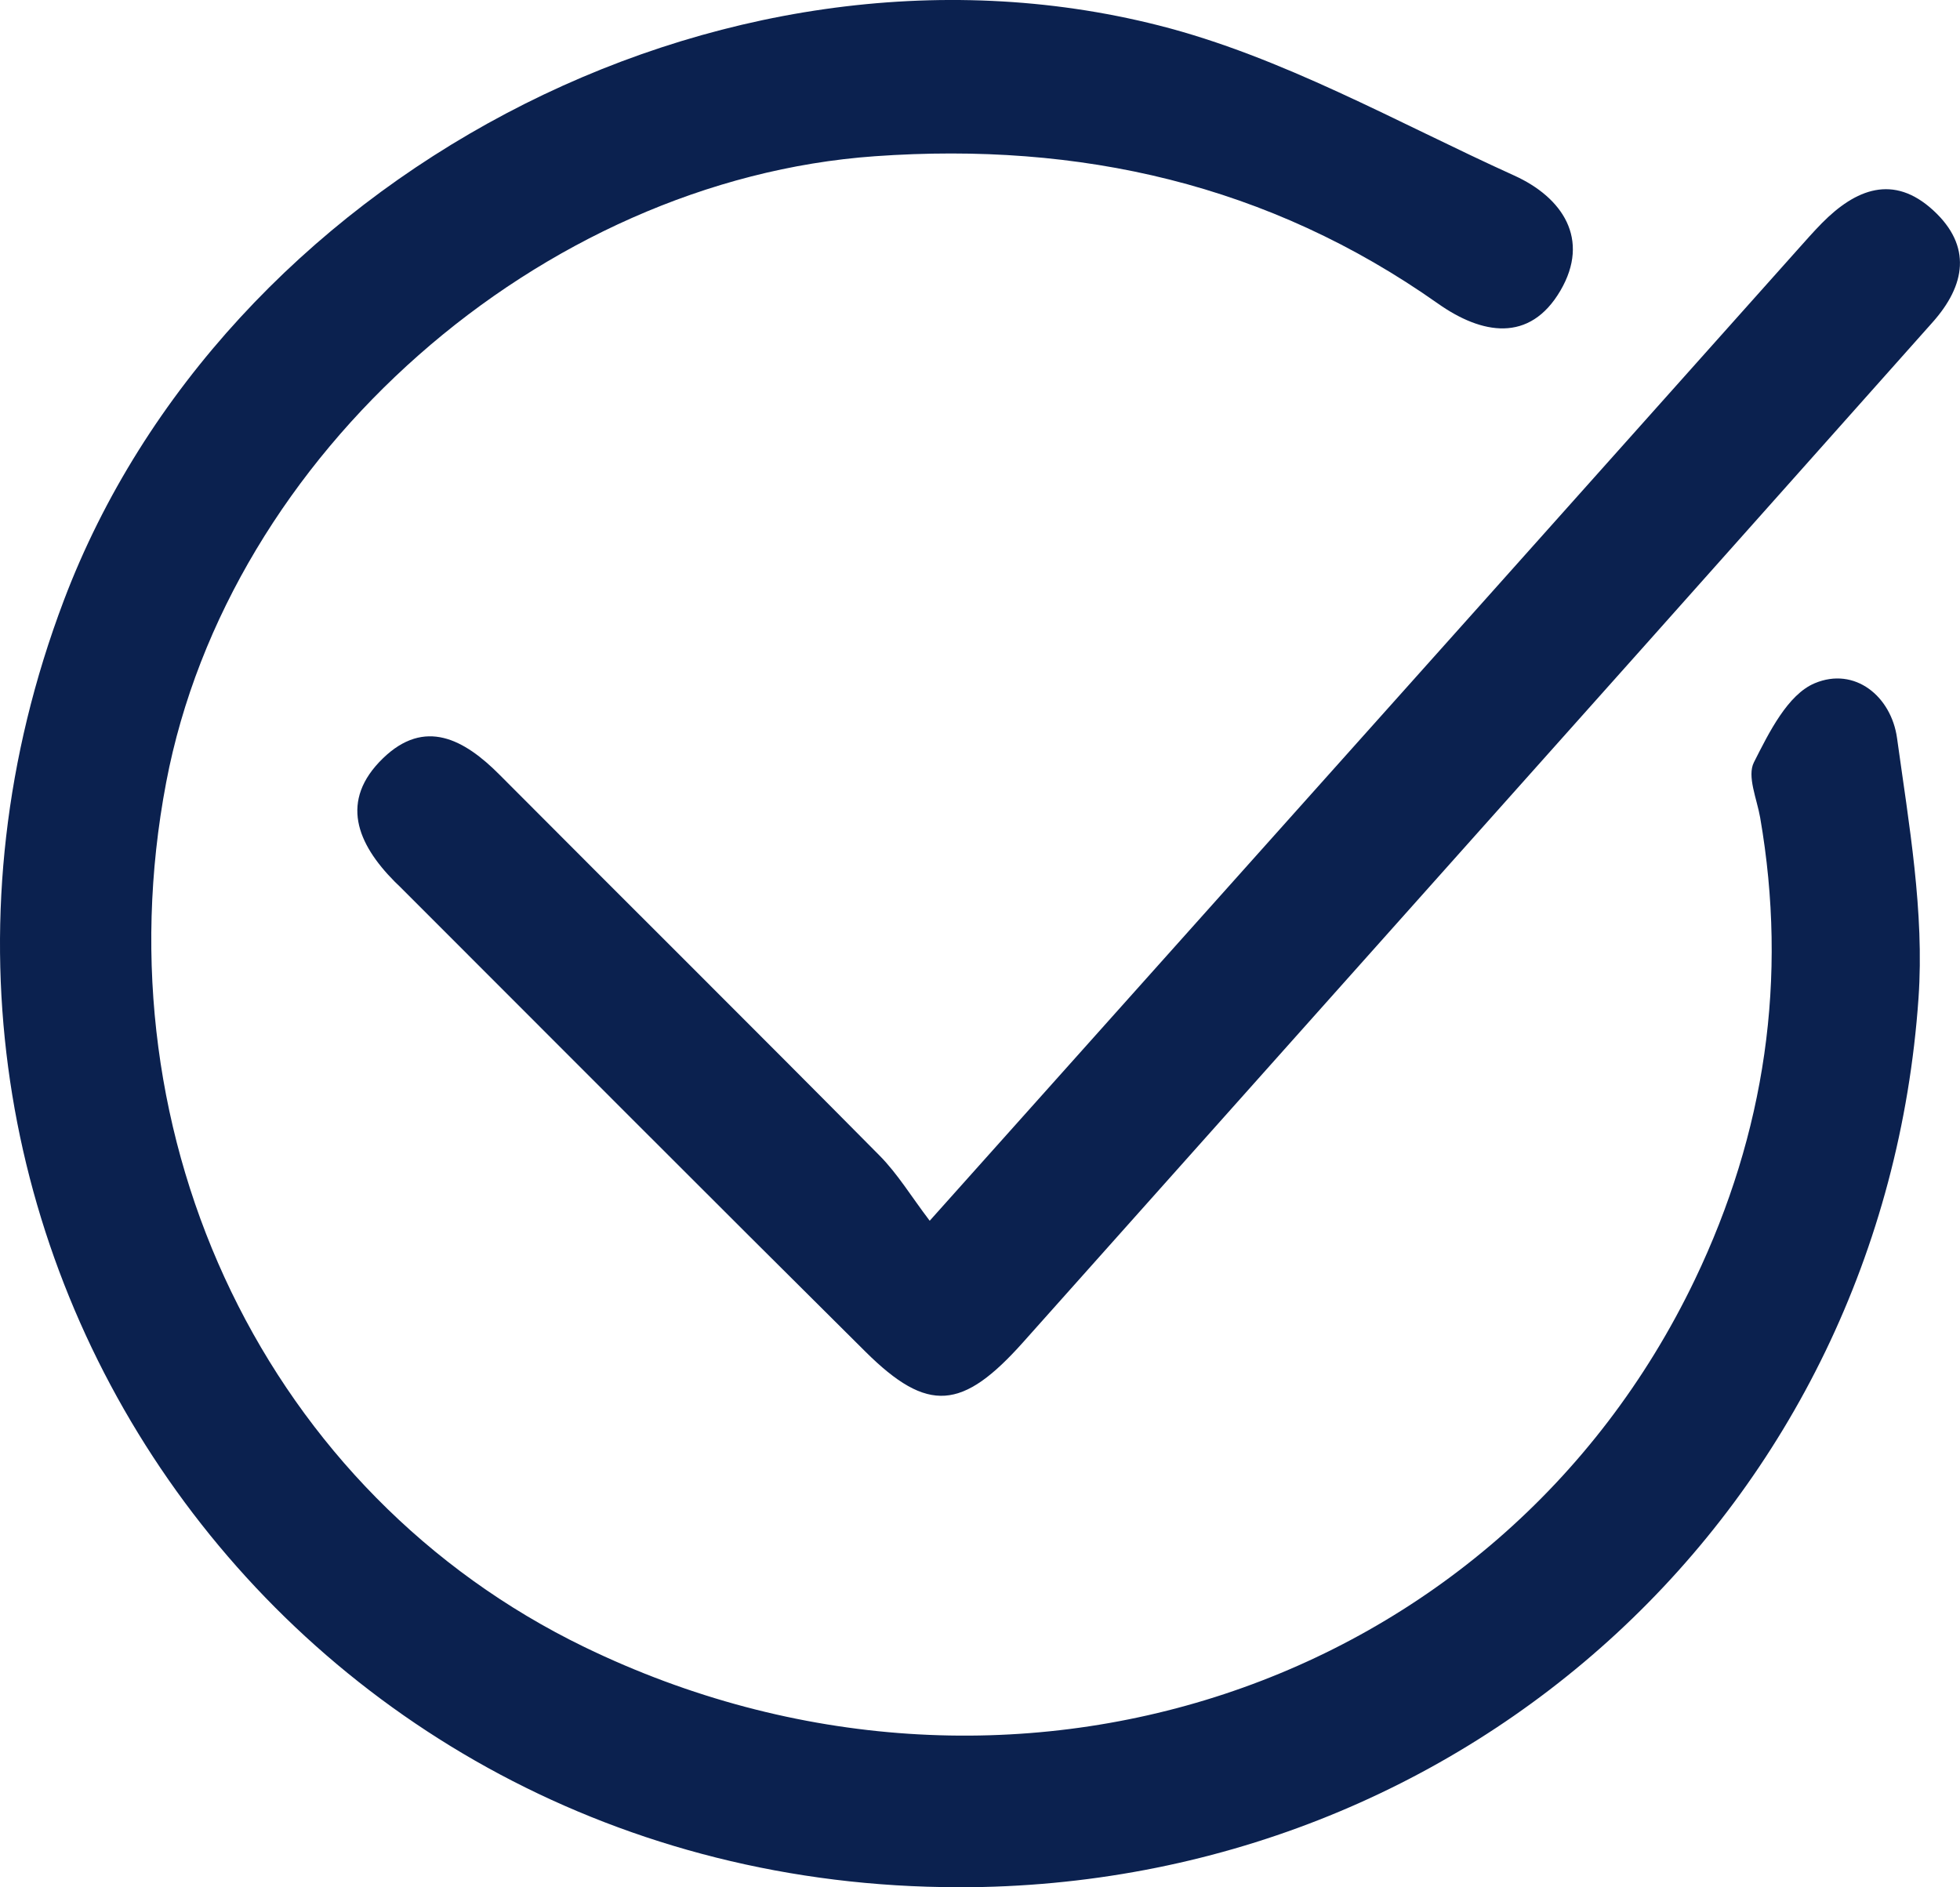
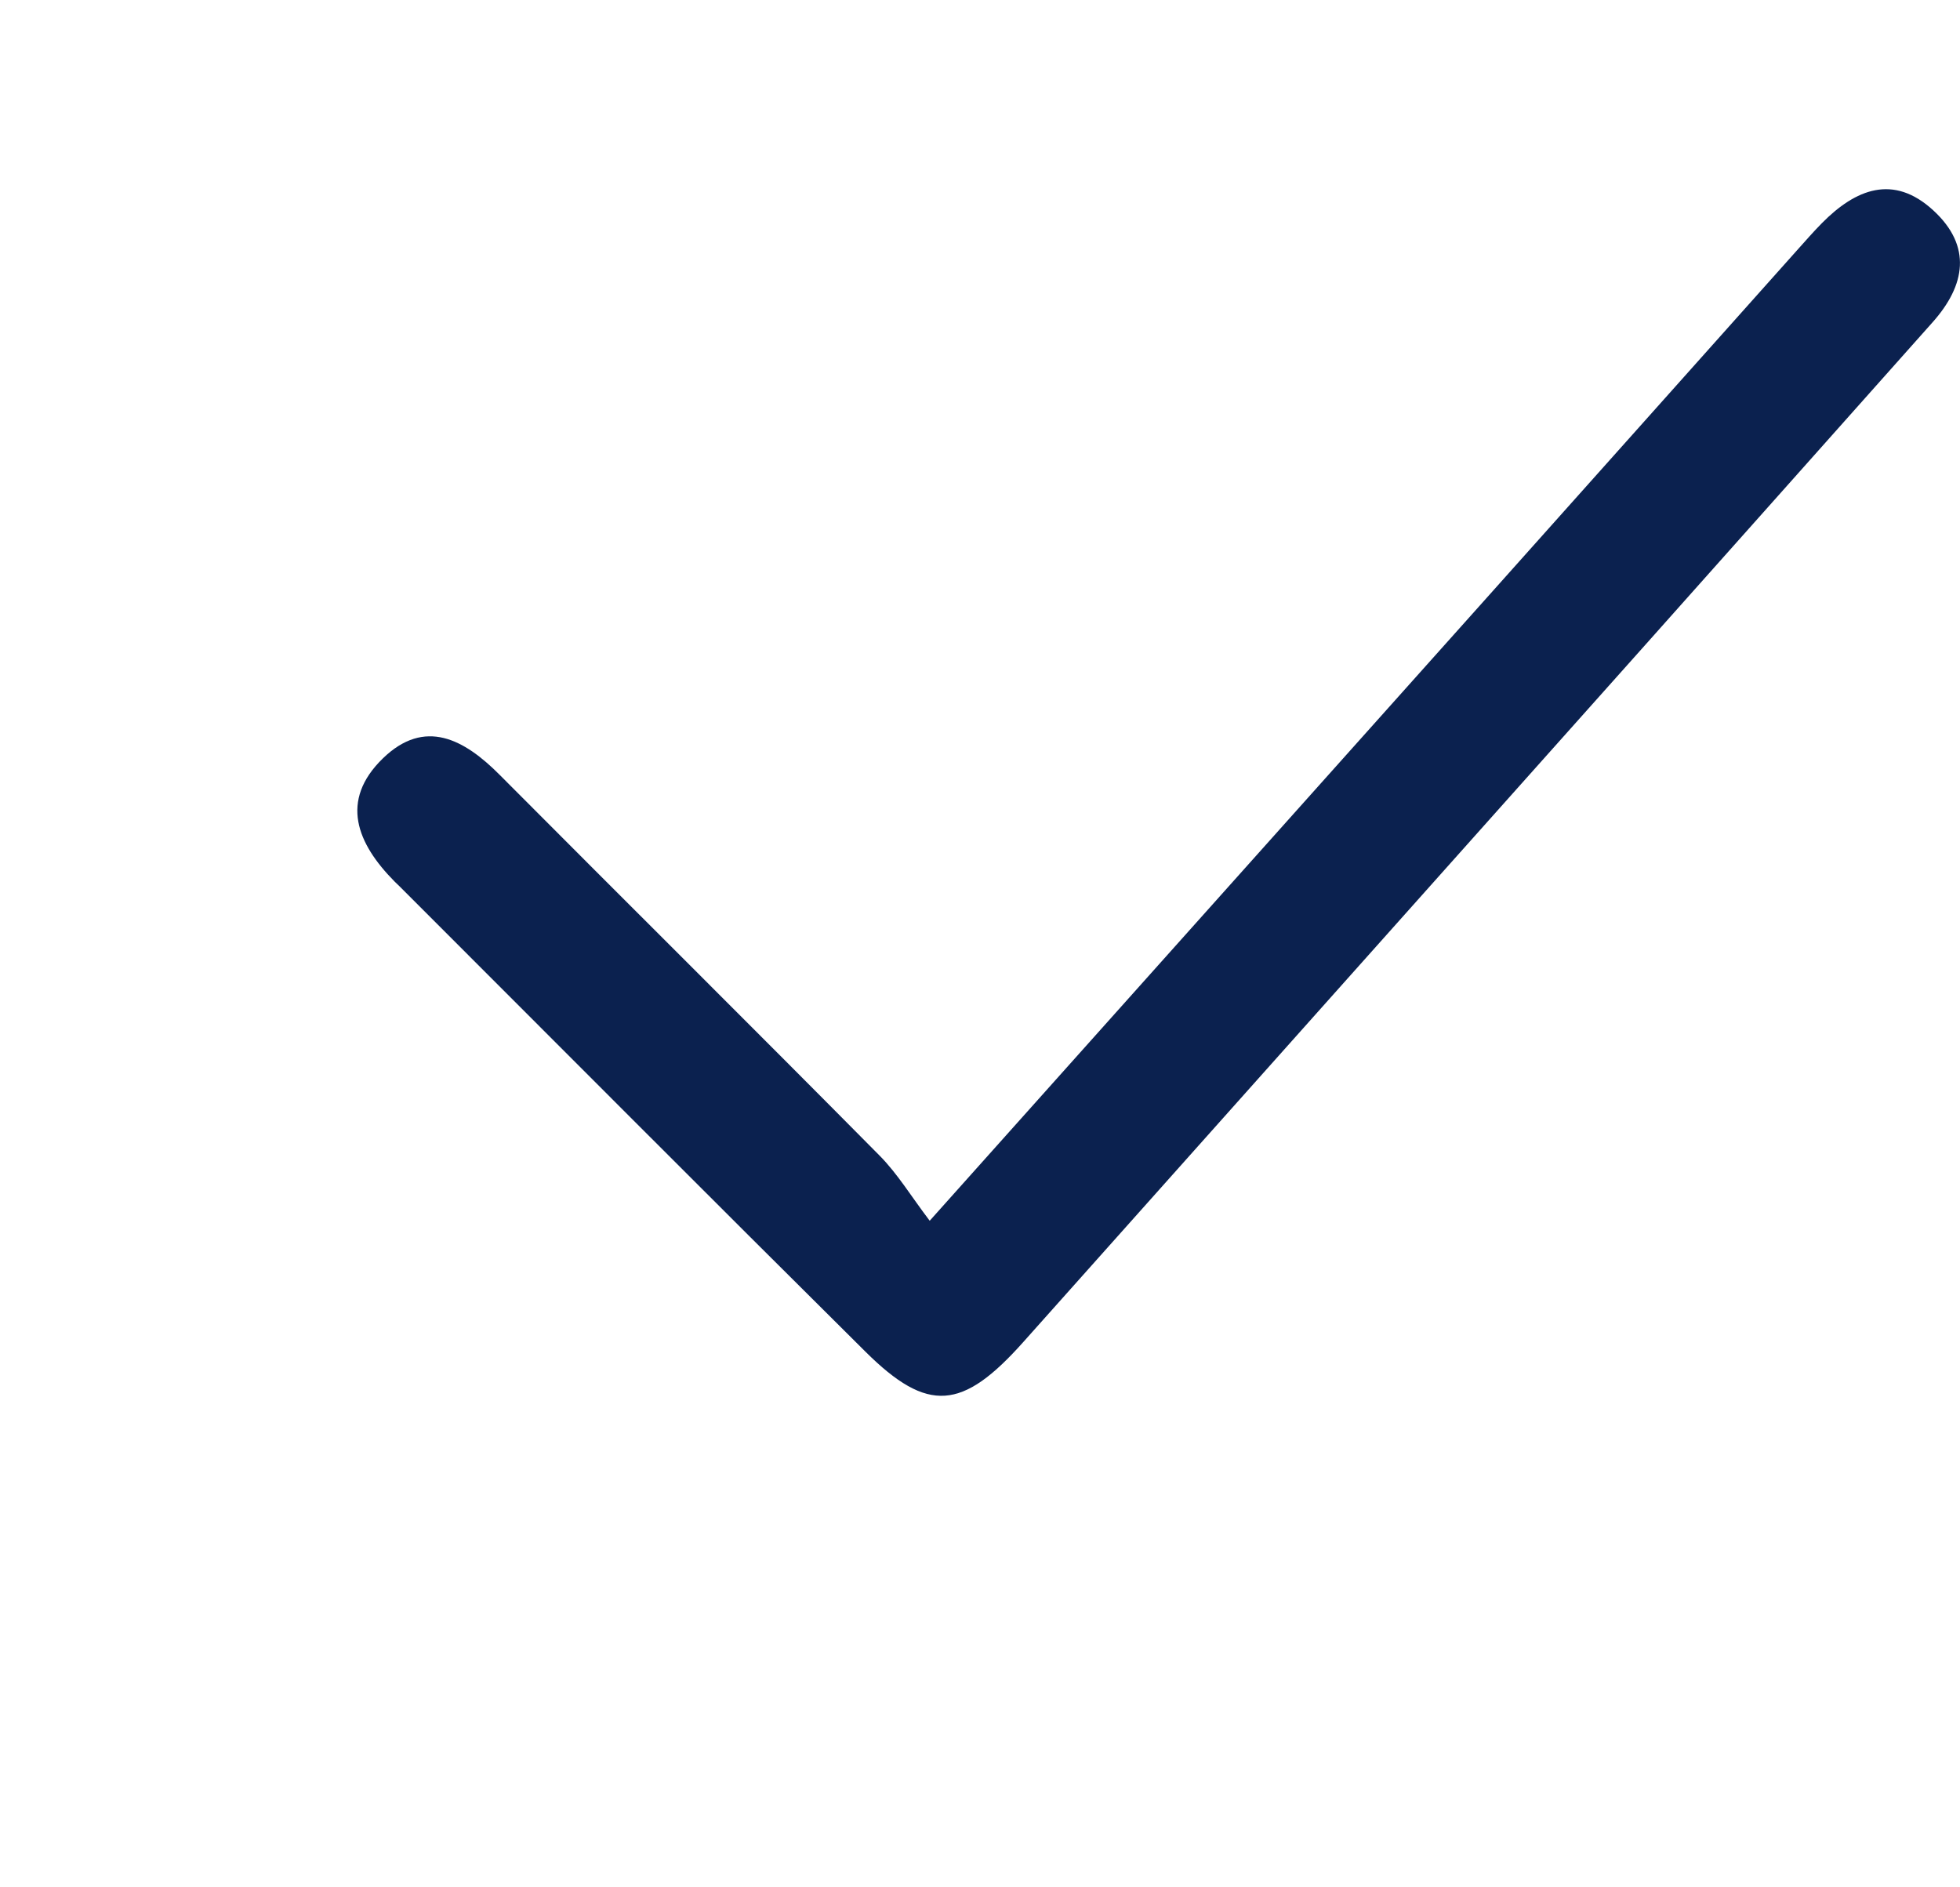
<svg xmlns="http://www.w3.org/2000/svg" id="_Слой_1" data-name="Слой 1" viewBox="0 0 345.89 333.06">
  <defs>
    <style> .cls-1 { fill: #0b214f; } </style>
  </defs>
-   <path class="cls-1" d="m169.17,333.06c-119.28-.06-199.93-116.03-157.91-227.08C39.35,31.75,126.9-15.16,204.46,4.48c21.77,5.51,42.05,17.12,62.76,26.5,8.52,3.86,13.46,11.23,8.16,20.3-5.44,9.3-13.91,7.73-21.61,2.3-29.9-21.1-63.19-28.57-99.35-26.01-59,4.18-114.08,52.6-125.09,110.49-12.05,63.31,18.07,125.59,73.82,152.62,74.54,36.14,161.24,7.59,195.96-64.87,12.37-25.83,16.44-53.12,11.51-81.54-.57-3.27-2.34-7.29-1.1-9.73,2.66-5.26,5.96-11.96,10.73-13.96,7.07-2.97,13.51,2.3,14.53,9.69,2.1,15.19,4.84,30.7,3.79,45.84-6.22,89.71-79.35,157-169.39,156.96Z" />
  <path class="cls-1" d="m164.08,215.43c33.68-37.66,65.58-73.33,97.47-109.01,18.59-20.8,37.16-41.62,55.74-62.43,1.39-1.55,2.76-3.12,4.22-4.6,5.95-6.03,12.63-8.74,19.68-2.25,6.84,6.3,5.69,13.2-.15,19.75-16.9,18.97-33.77,37.95-50.68,56.91-36.58,41.02-73.2,82.01-109.76,123.03-10.74,12.05-16.84,12.66-27.86,1.73-27.49-27.28-54.81-54.73-82.2-82.11-.29-.29-.61-.57-.9-.87-6.64-6.7-9.76-14.27-2.07-21.74,7.39-7.17,14.35-3.38,20.58,2.88,22.33,22.43,44.8,44.72,67.06,67.21,3.21,3.24,5.62,7.26,8.85,11.5Z" />
</svg>